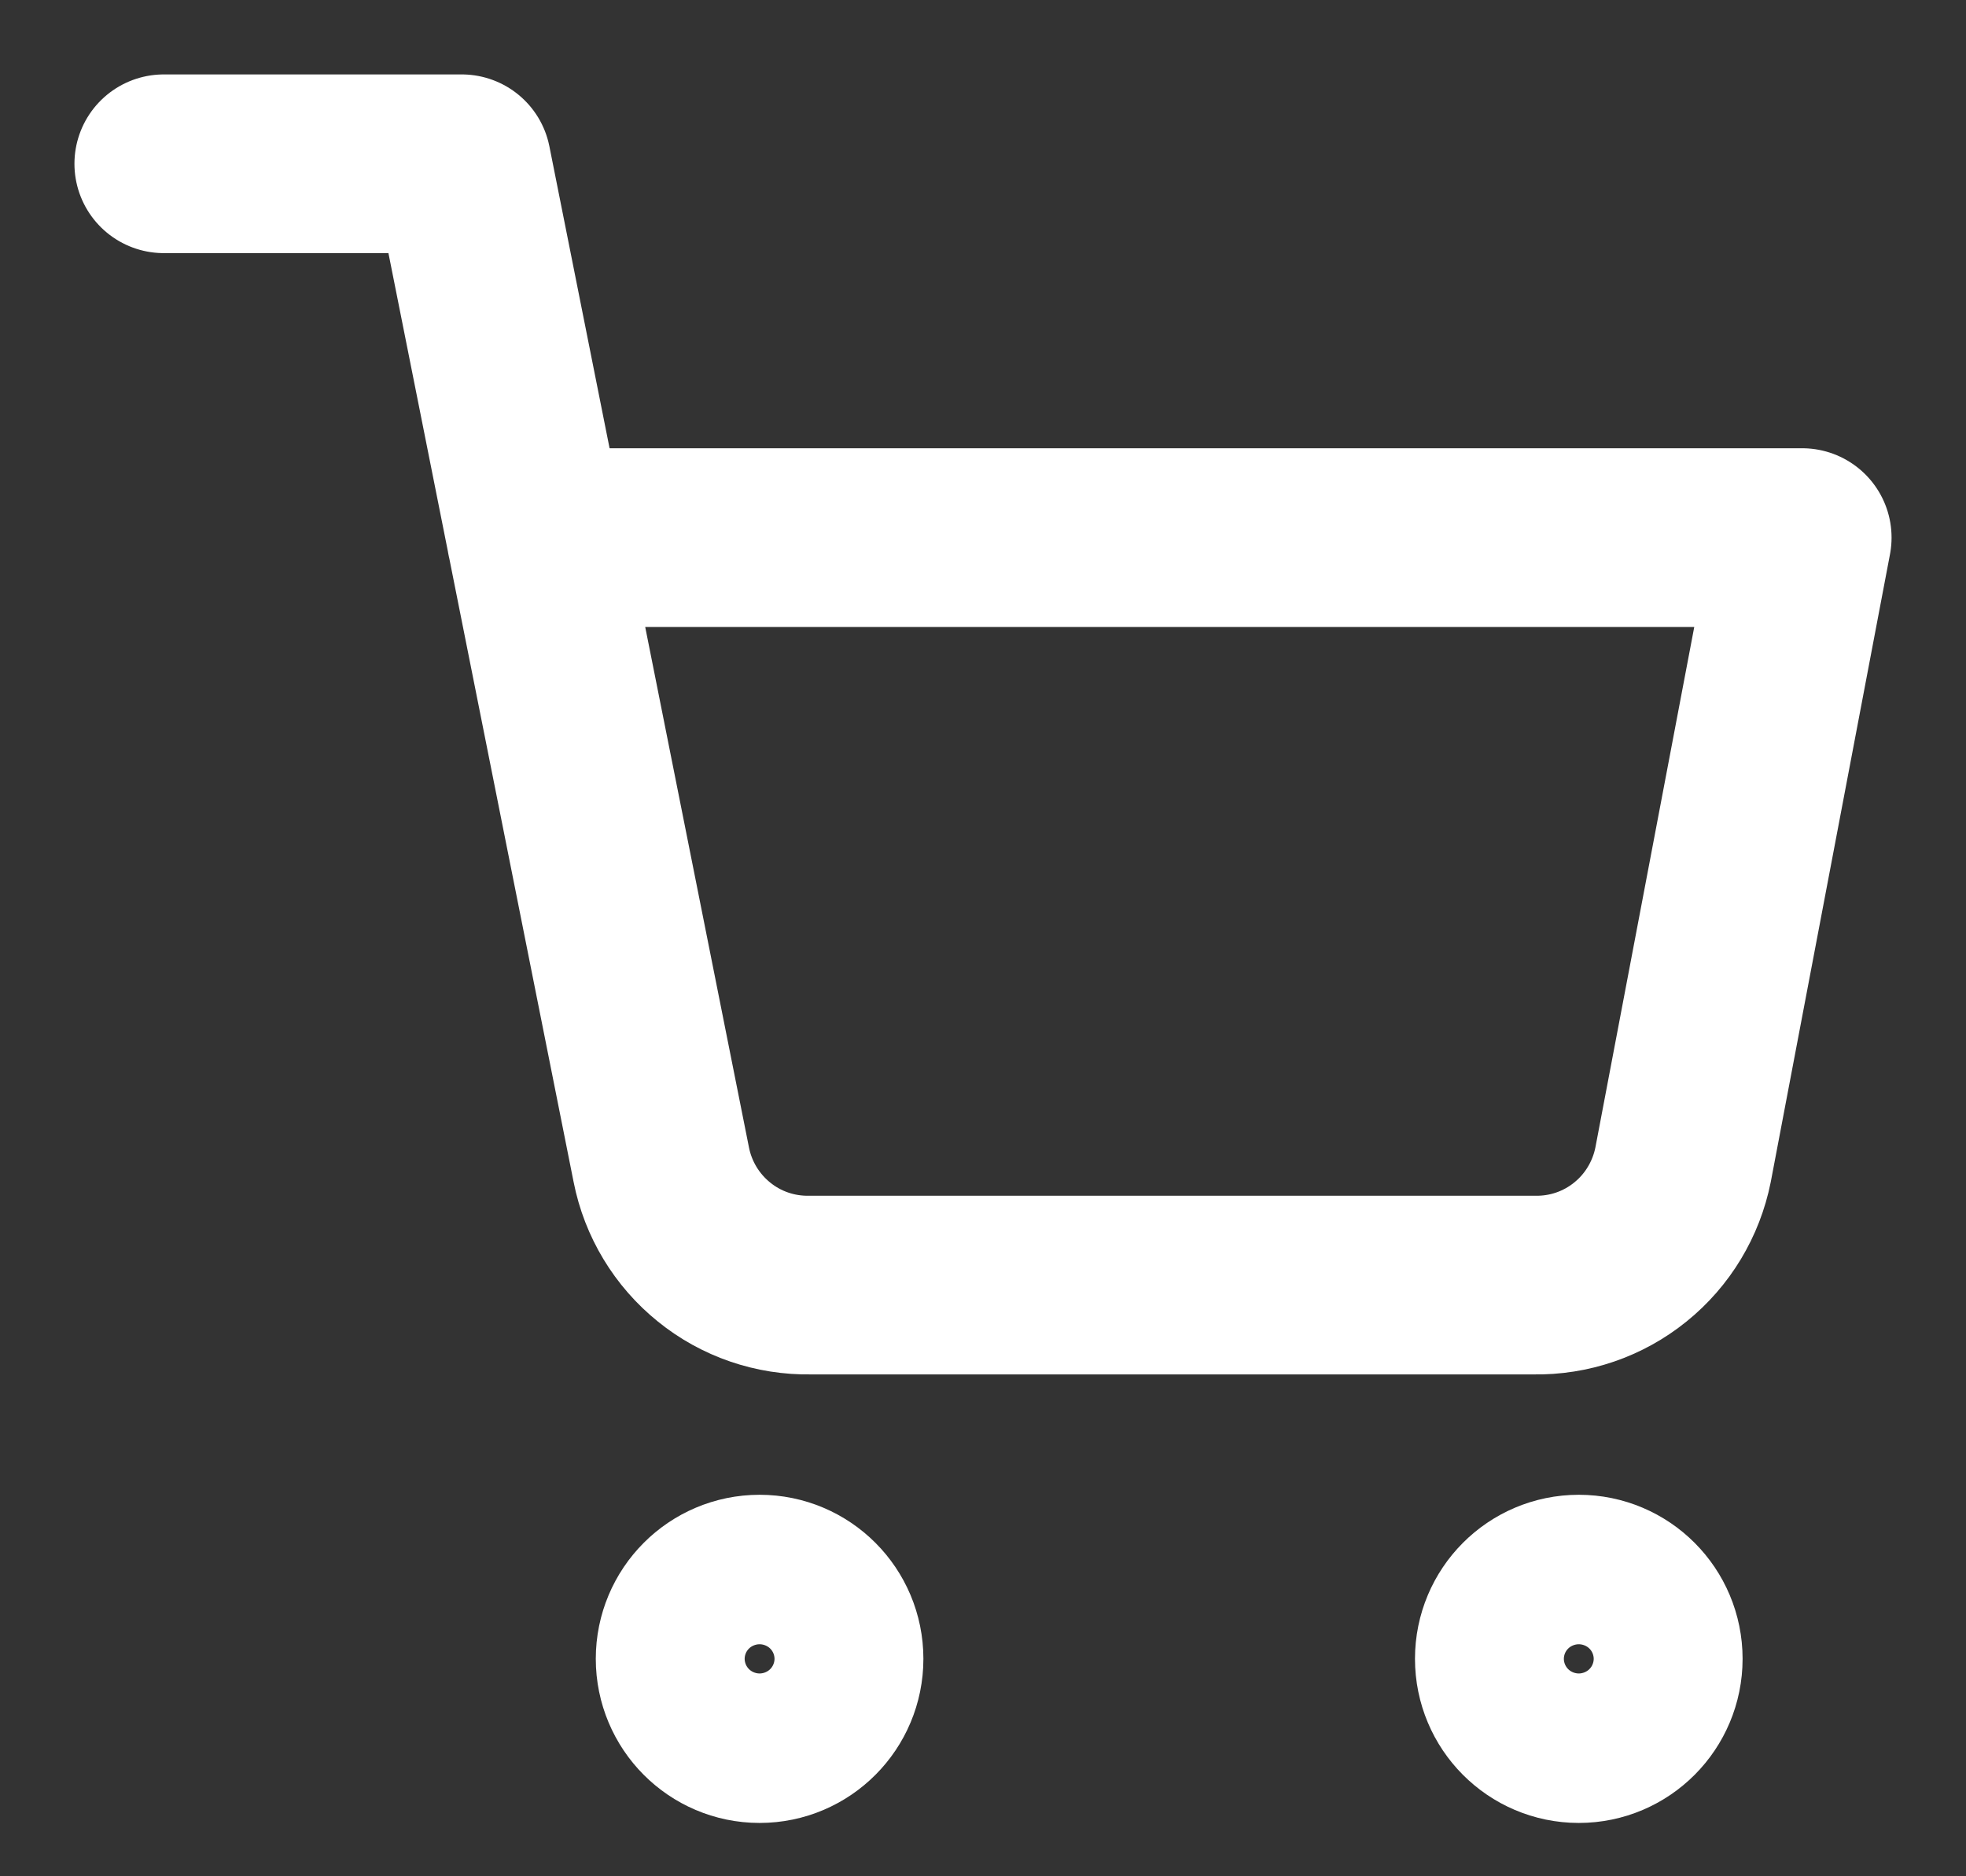
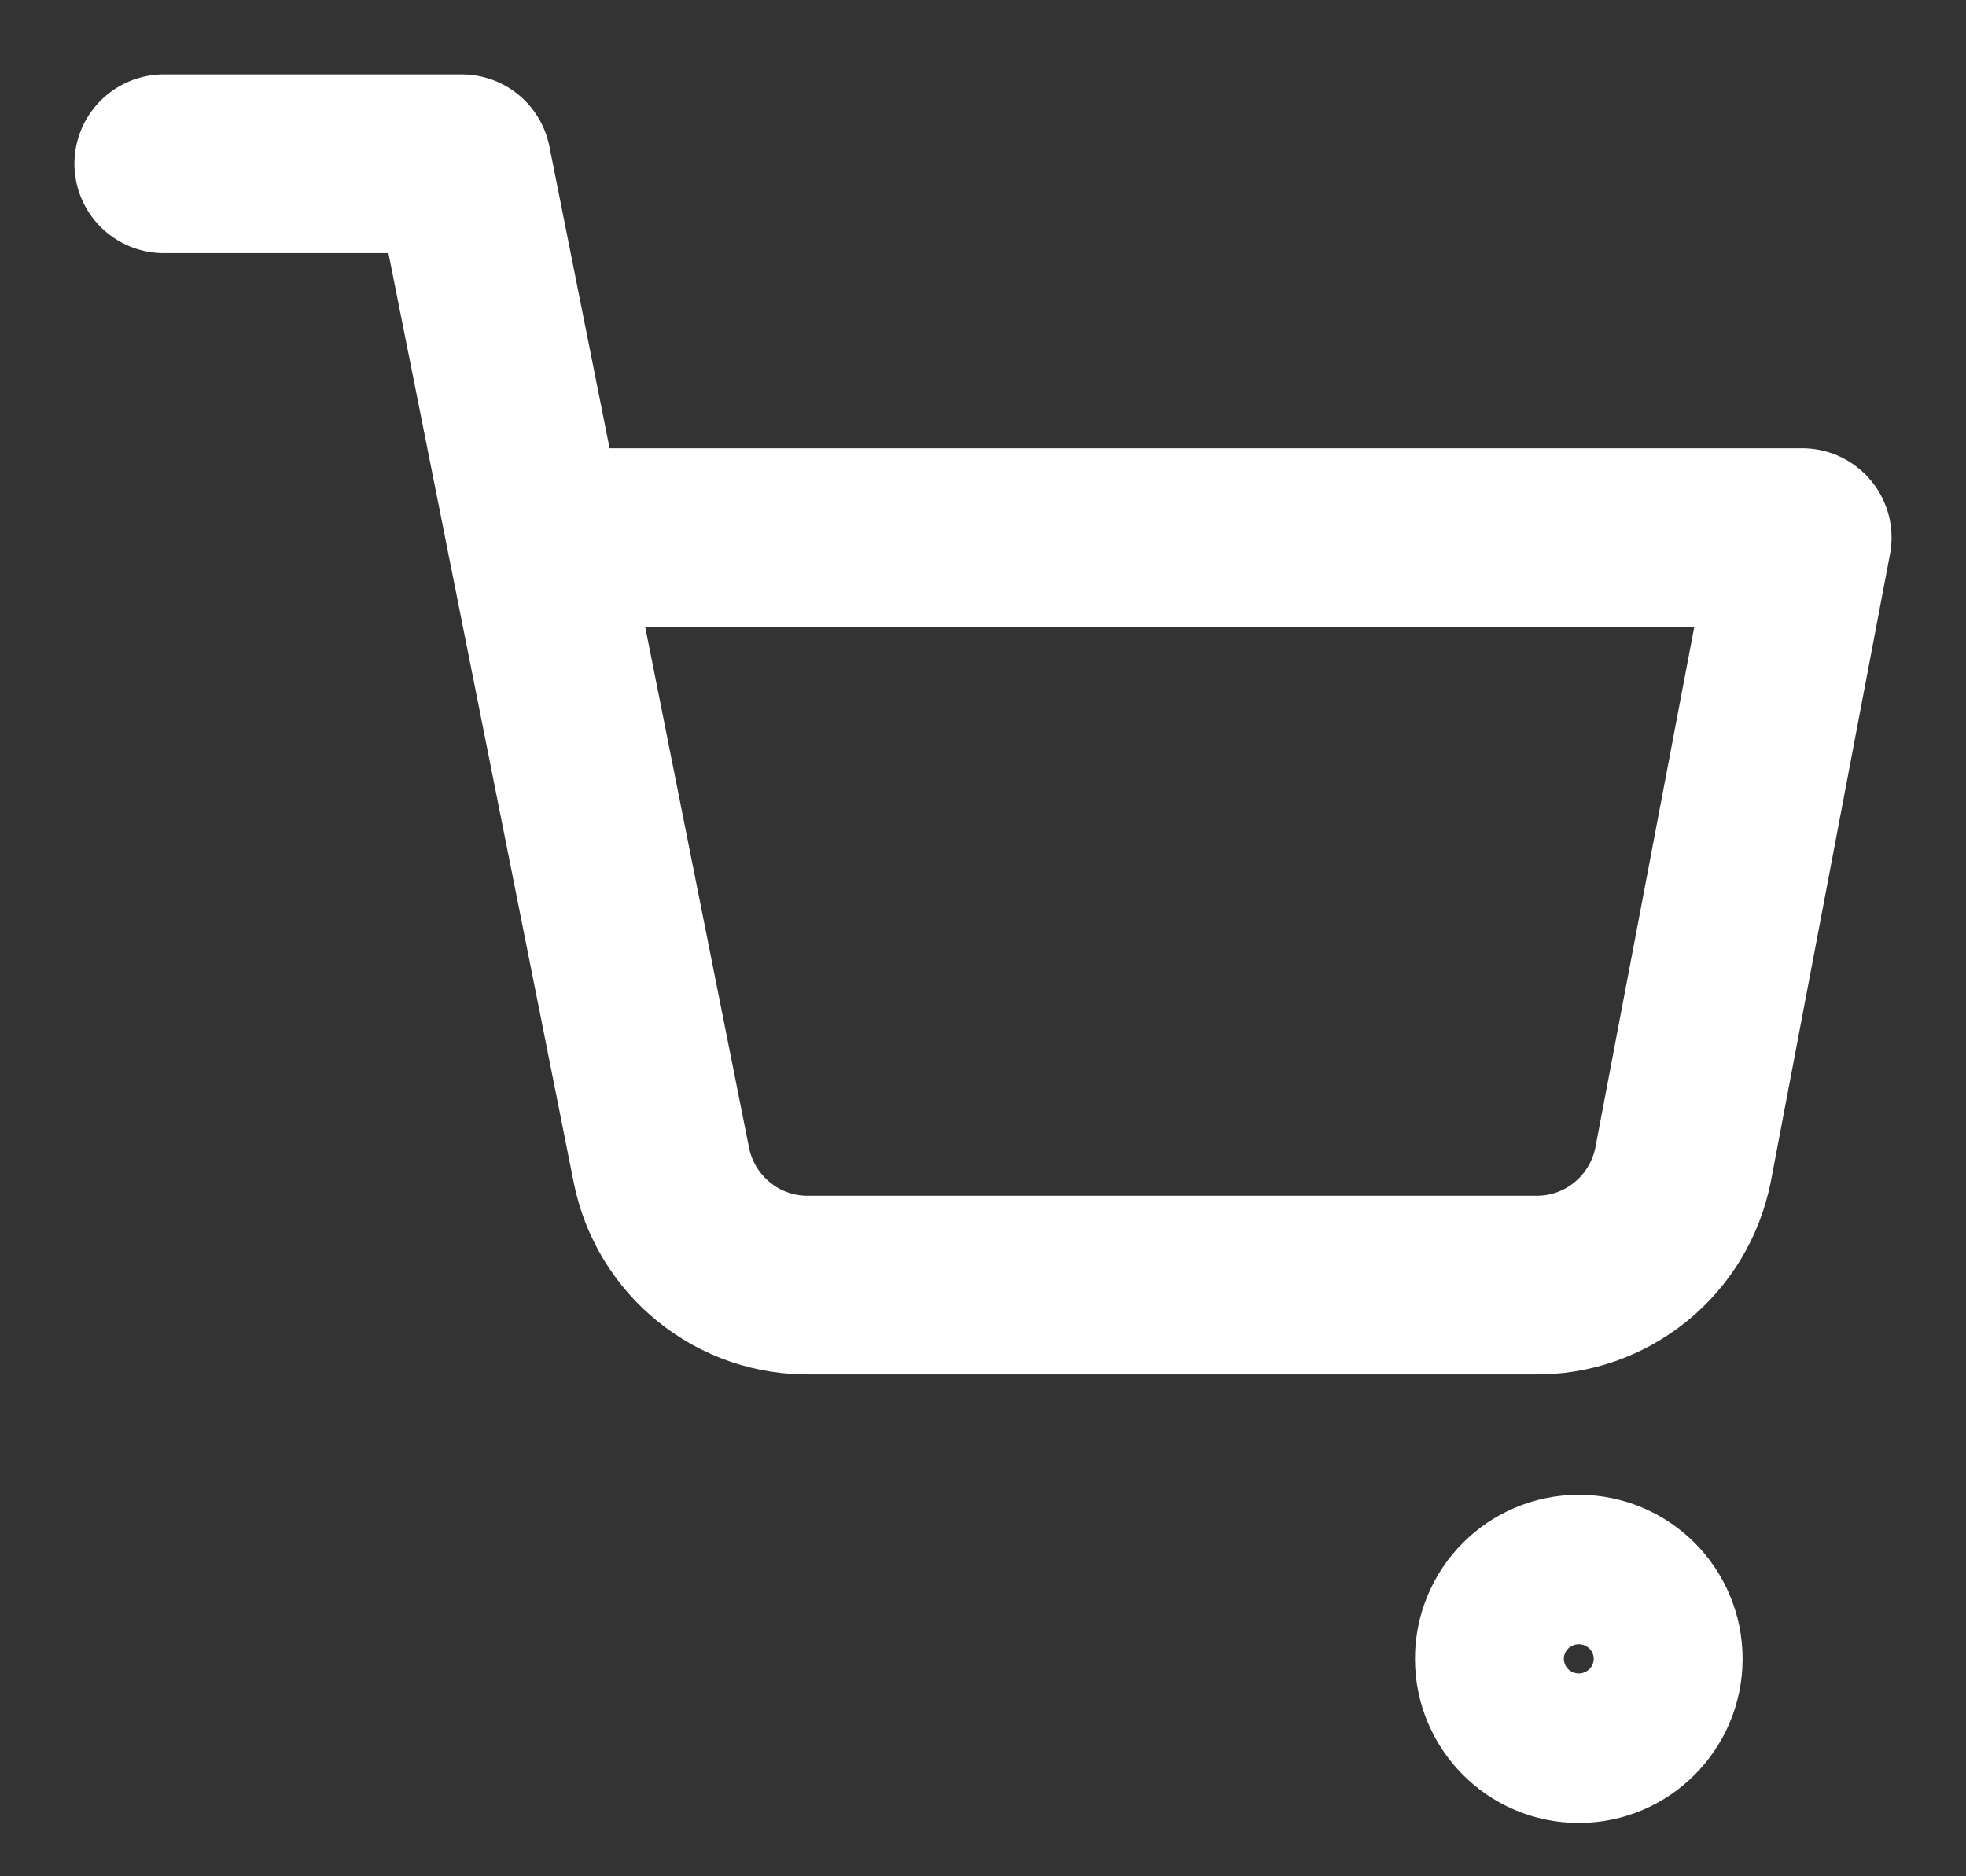
<svg xmlns="http://www.w3.org/2000/svg" width="22" height="21" viewBox="0 0 22 21" fill="none">
  <rect x="0" y="0" width="22" height="21" fill="#333333" stroke="none" />
-   <path d="M8.5 19.403C8.96 19.403 9.333 19.028 9.333 18.566C9.333 18.104 8.96 17.73 8.5 17.73C8.04 17.73 7.667 18.104 7.667 18.566C7.667 19.028 8.04 19.403 8.5 19.403Z" stroke="white" stroke-width="2" stroke-linecap="round" stroke-linejoin="round" />
  <path d="M17.667 19.403C18.127 19.403 18.5 19.028 18.5 18.566C18.5 18.104 18.127 17.73 17.667 17.73C17.207 17.73 16.834 18.104 16.834 18.566C16.834 19.028 17.207 19.403 17.667 19.403Z" stroke="white" stroke-width="2" stroke-linecap="round" stroke-linejoin="round" />
  <path d="M1.833 1.833H5.167L7.4 13.036C7.476 13.421 7.685 13.767 7.99 14.013C8.294 14.26 8.676 14.39 9.067 14.383H17.167C17.558 14.39 17.939 14.26 18.244 14.013C18.549 13.767 18.757 13.421 18.834 13.036L20.167 6.017H6" stroke="white" stroke-width="2" stroke-linecap="round" stroke-linejoin="round" />
</svg>